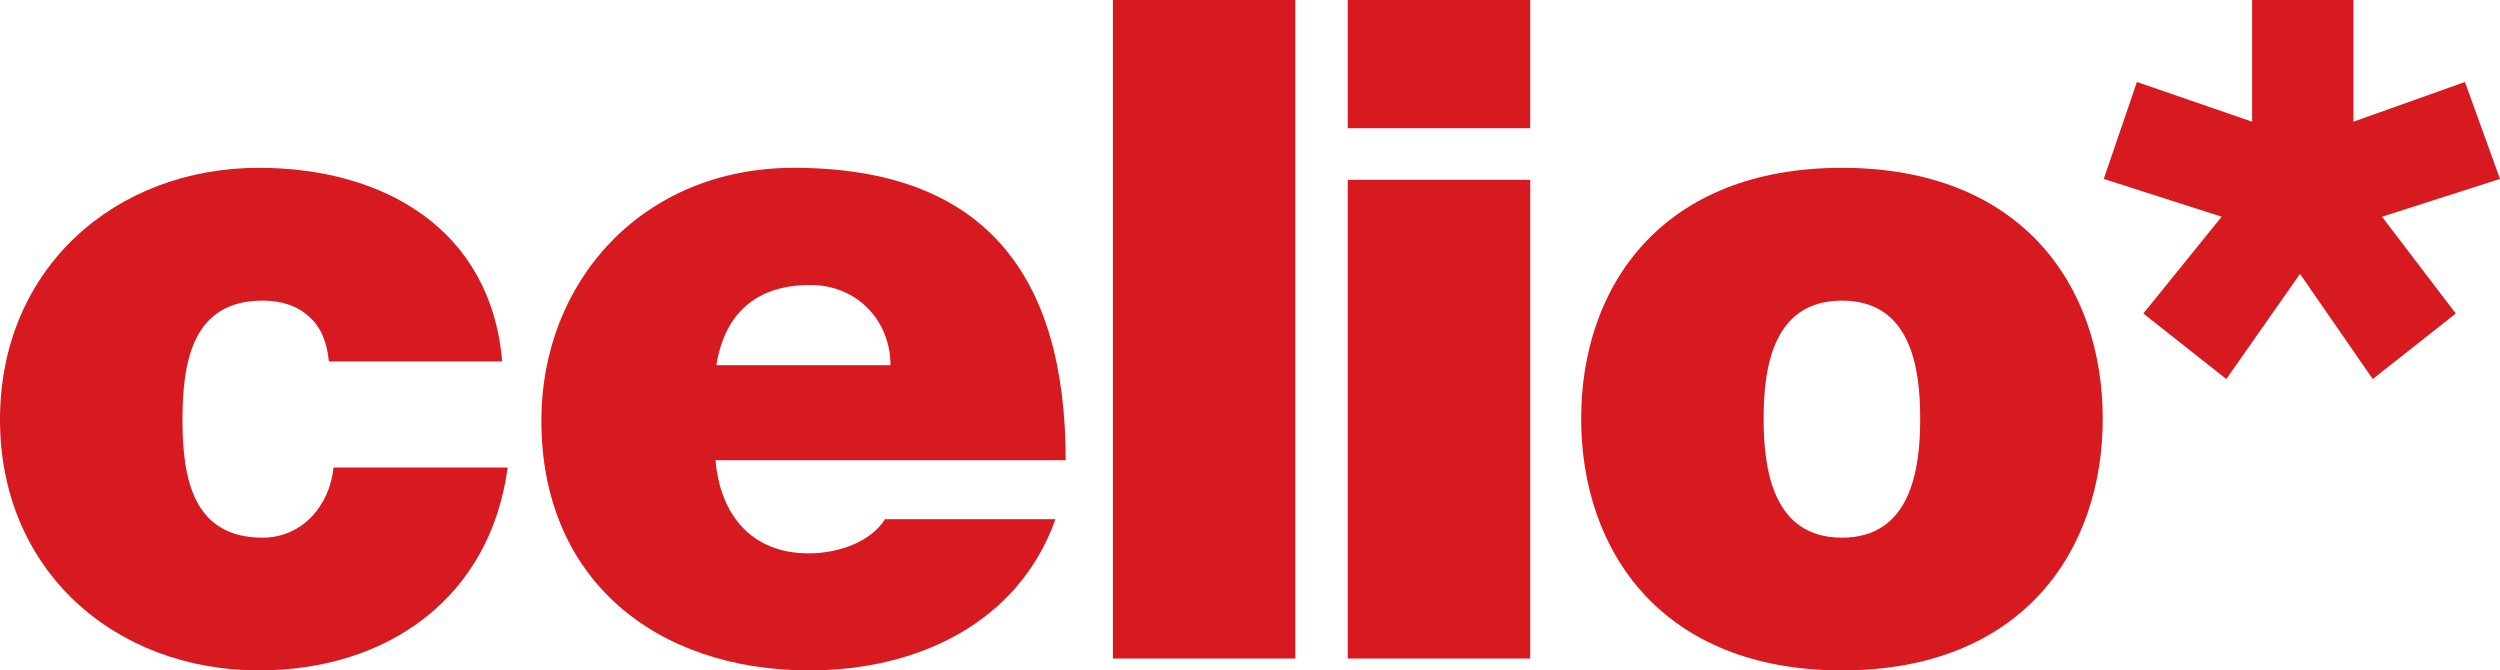
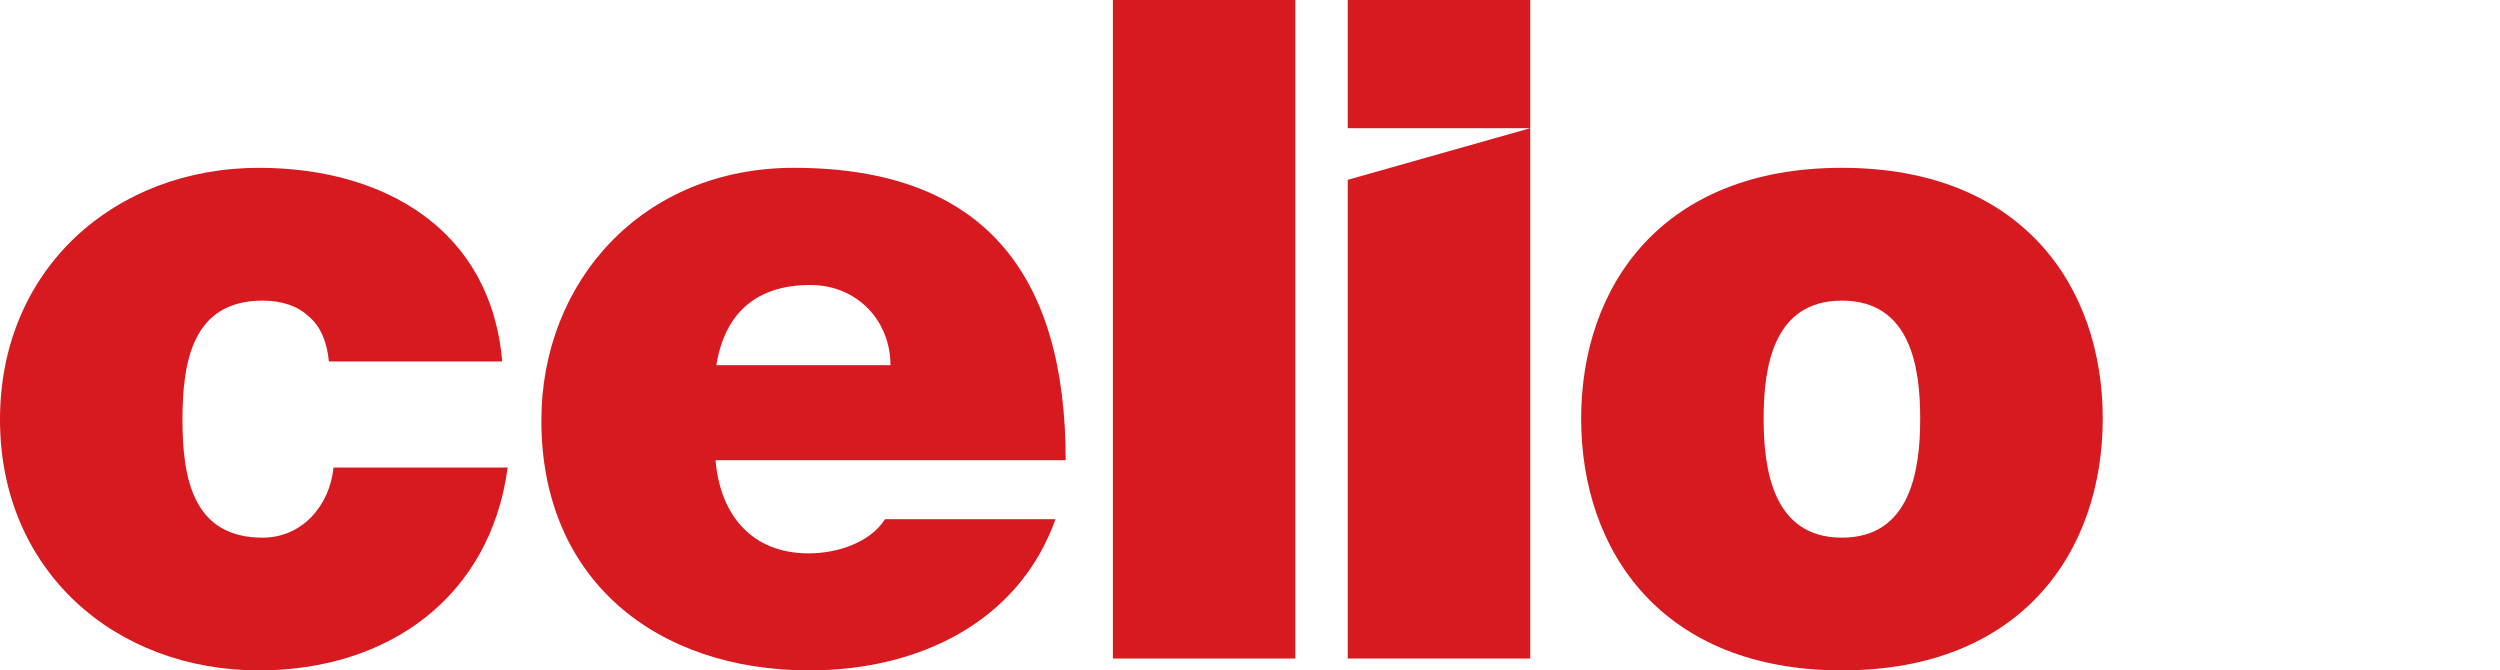
<svg xmlns="http://www.w3.org/2000/svg" width="179" height="48" viewBox="0 0 179 48" fill="none">
  <g clip-path="url(#clip0_827_276)">
    <path d="M23.549 25.882C23.417 24.498 22.961 23.369 22.103 22.653C21.313 21.916 20.19 21.524 18.802 21.524C13.79 21.524 13.065 25.882 13.065 30.045C13.065 34.207 13.79 38.497 18.802 38.497C21.642 38.497 23.613 36.19 23.878 33.476H36.349C35.099 42.782 27.772 48 18.538 48C8.249 48 -3.8147e-06 40.878 -3.8147e-06 30.045C-3.8147e-06 19.212 8.249 12.016 18.538 12.016C27.512 12.016 35.163 16.443 35.957 25.882H23.549Z" fill="#D71920" />
    <path d="M63.758 26.148C63.758 22.977 61.384 20.405 58.02 20.405C54.131 20.405 51.885 22.447 51.292 26.148H63.763M51.233 32.951C51.556 36.843 53.807 39.621 57.893 39.621C60.001 39.621 62.316 38.826 63.366 37.177H75.572C72.934 44.569 65.739 48 57.952 48C47.005 48 38.762 41.536 38.762 30.114C38.762 20.14 46.01 12.016 56.833 12.016C70.428 12.016 76.303 19.61 76.303 32.951H51.228H51.233Z" fill="#D71920" />
    <path d="M92.746 0H79.682V47.151H92.746V0Z" fill="#D71920" />
-     <path d="M109.563 9.179H96.498V0H109.563V9.179ZM96.498 12.875H109.563V47.151H96.498V12.875Z" fill="#D71920" />
+     <path d="M109.563 9.179H96.498V0H109.563V9.179ZH109.563V47.151H96.498V12.875Z" fill="#D71920" />
    <path d="M131.881 21.524C126.933 21.524 126.275 26.344 126.275 29.976C126.275 33.608 126.938 38.497 131.881 38.497C136.824 38.497 137.486 33.613 137.486 29.976C137.486 26.344 136.829 21.524 131.881 21.524ZM131.881 48C119.017 48 113.211 39.489 113.211 29.976C113.211 20.464 119.017 12.016 131.881 12.016C144.744 12.016 150.556 20.468 150.556 29.976C150.556 39.489 144.744 48 131.881 48Z" fill="#D71920" />
-     <path d="M168.505 8.713L176.489 5.871L179 12.811L170.55 15.516L175.832 22.447L169.888 27.139L164.68 19.609L159.403 27.139L153.464 22.447L159.07 15.516L150.63 12.811L153.003 5.871L161.252 8.713V0H168.505V8.713Z" fill="#D71920" />
  </g>
  <defs>
    <clipPath id="clip0_827_276">
      <rect width="179" height="48" fill="white" />
    </clipPath>
  </defs>
</svg>